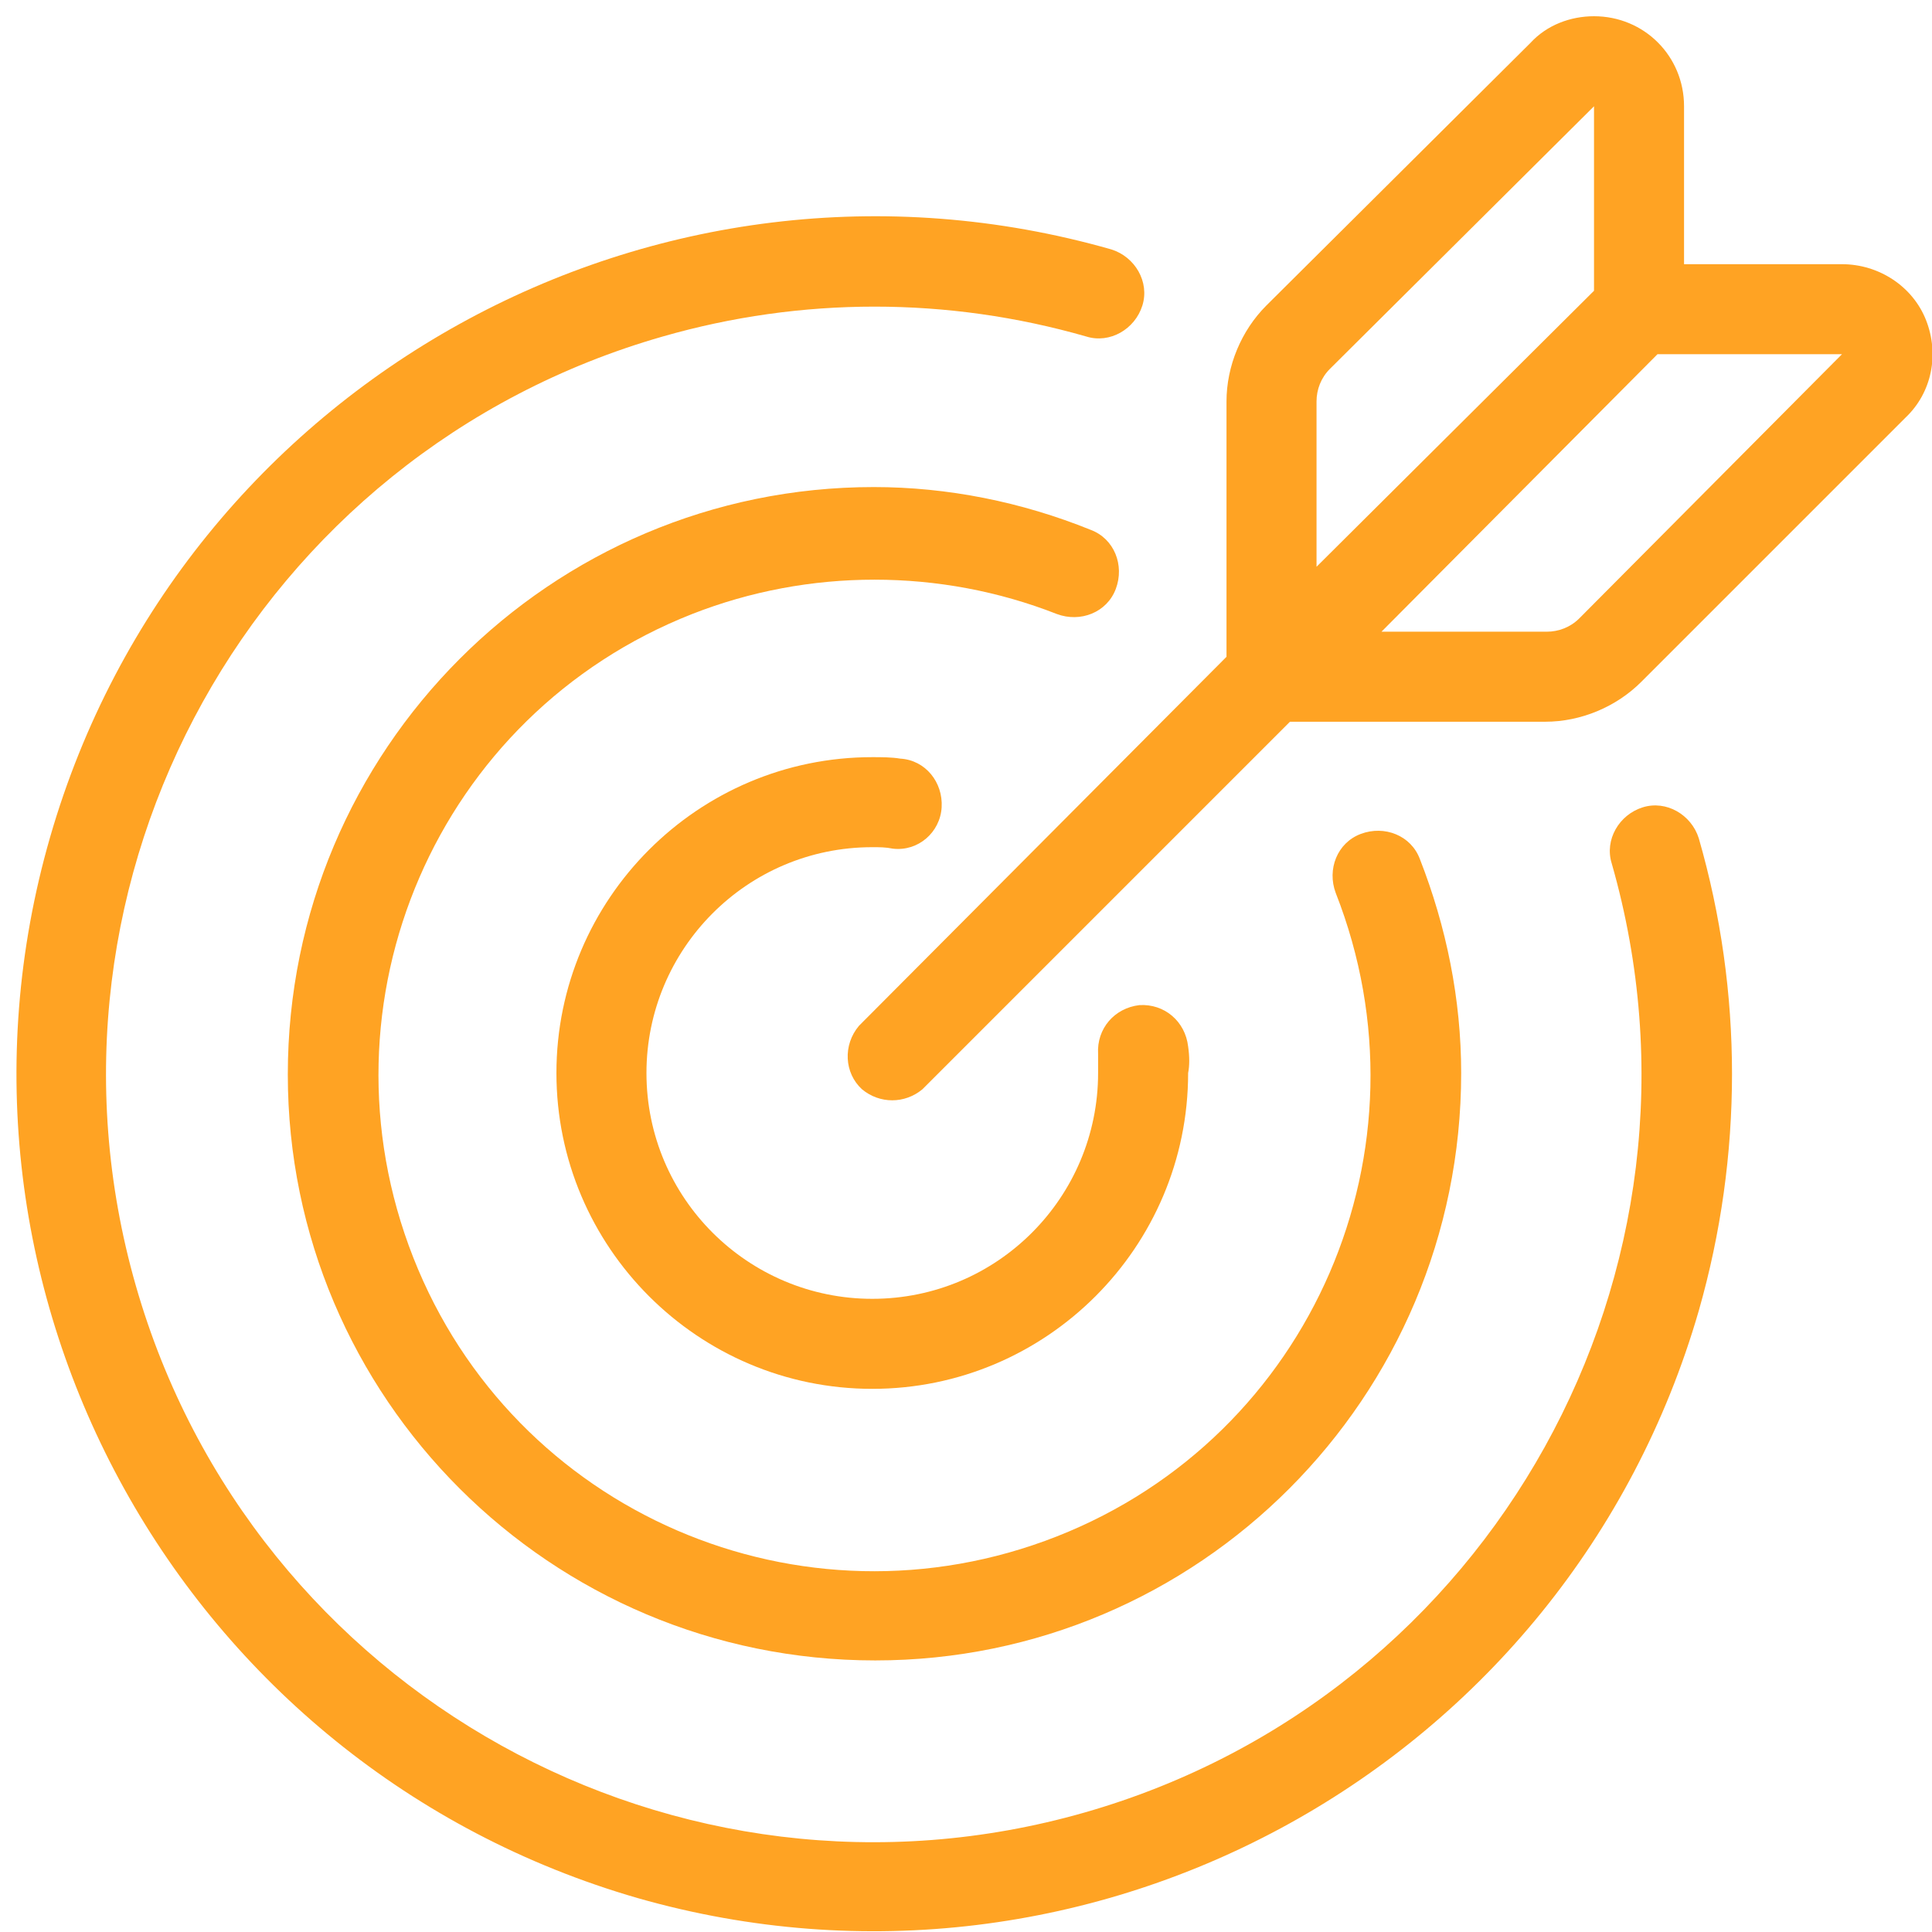
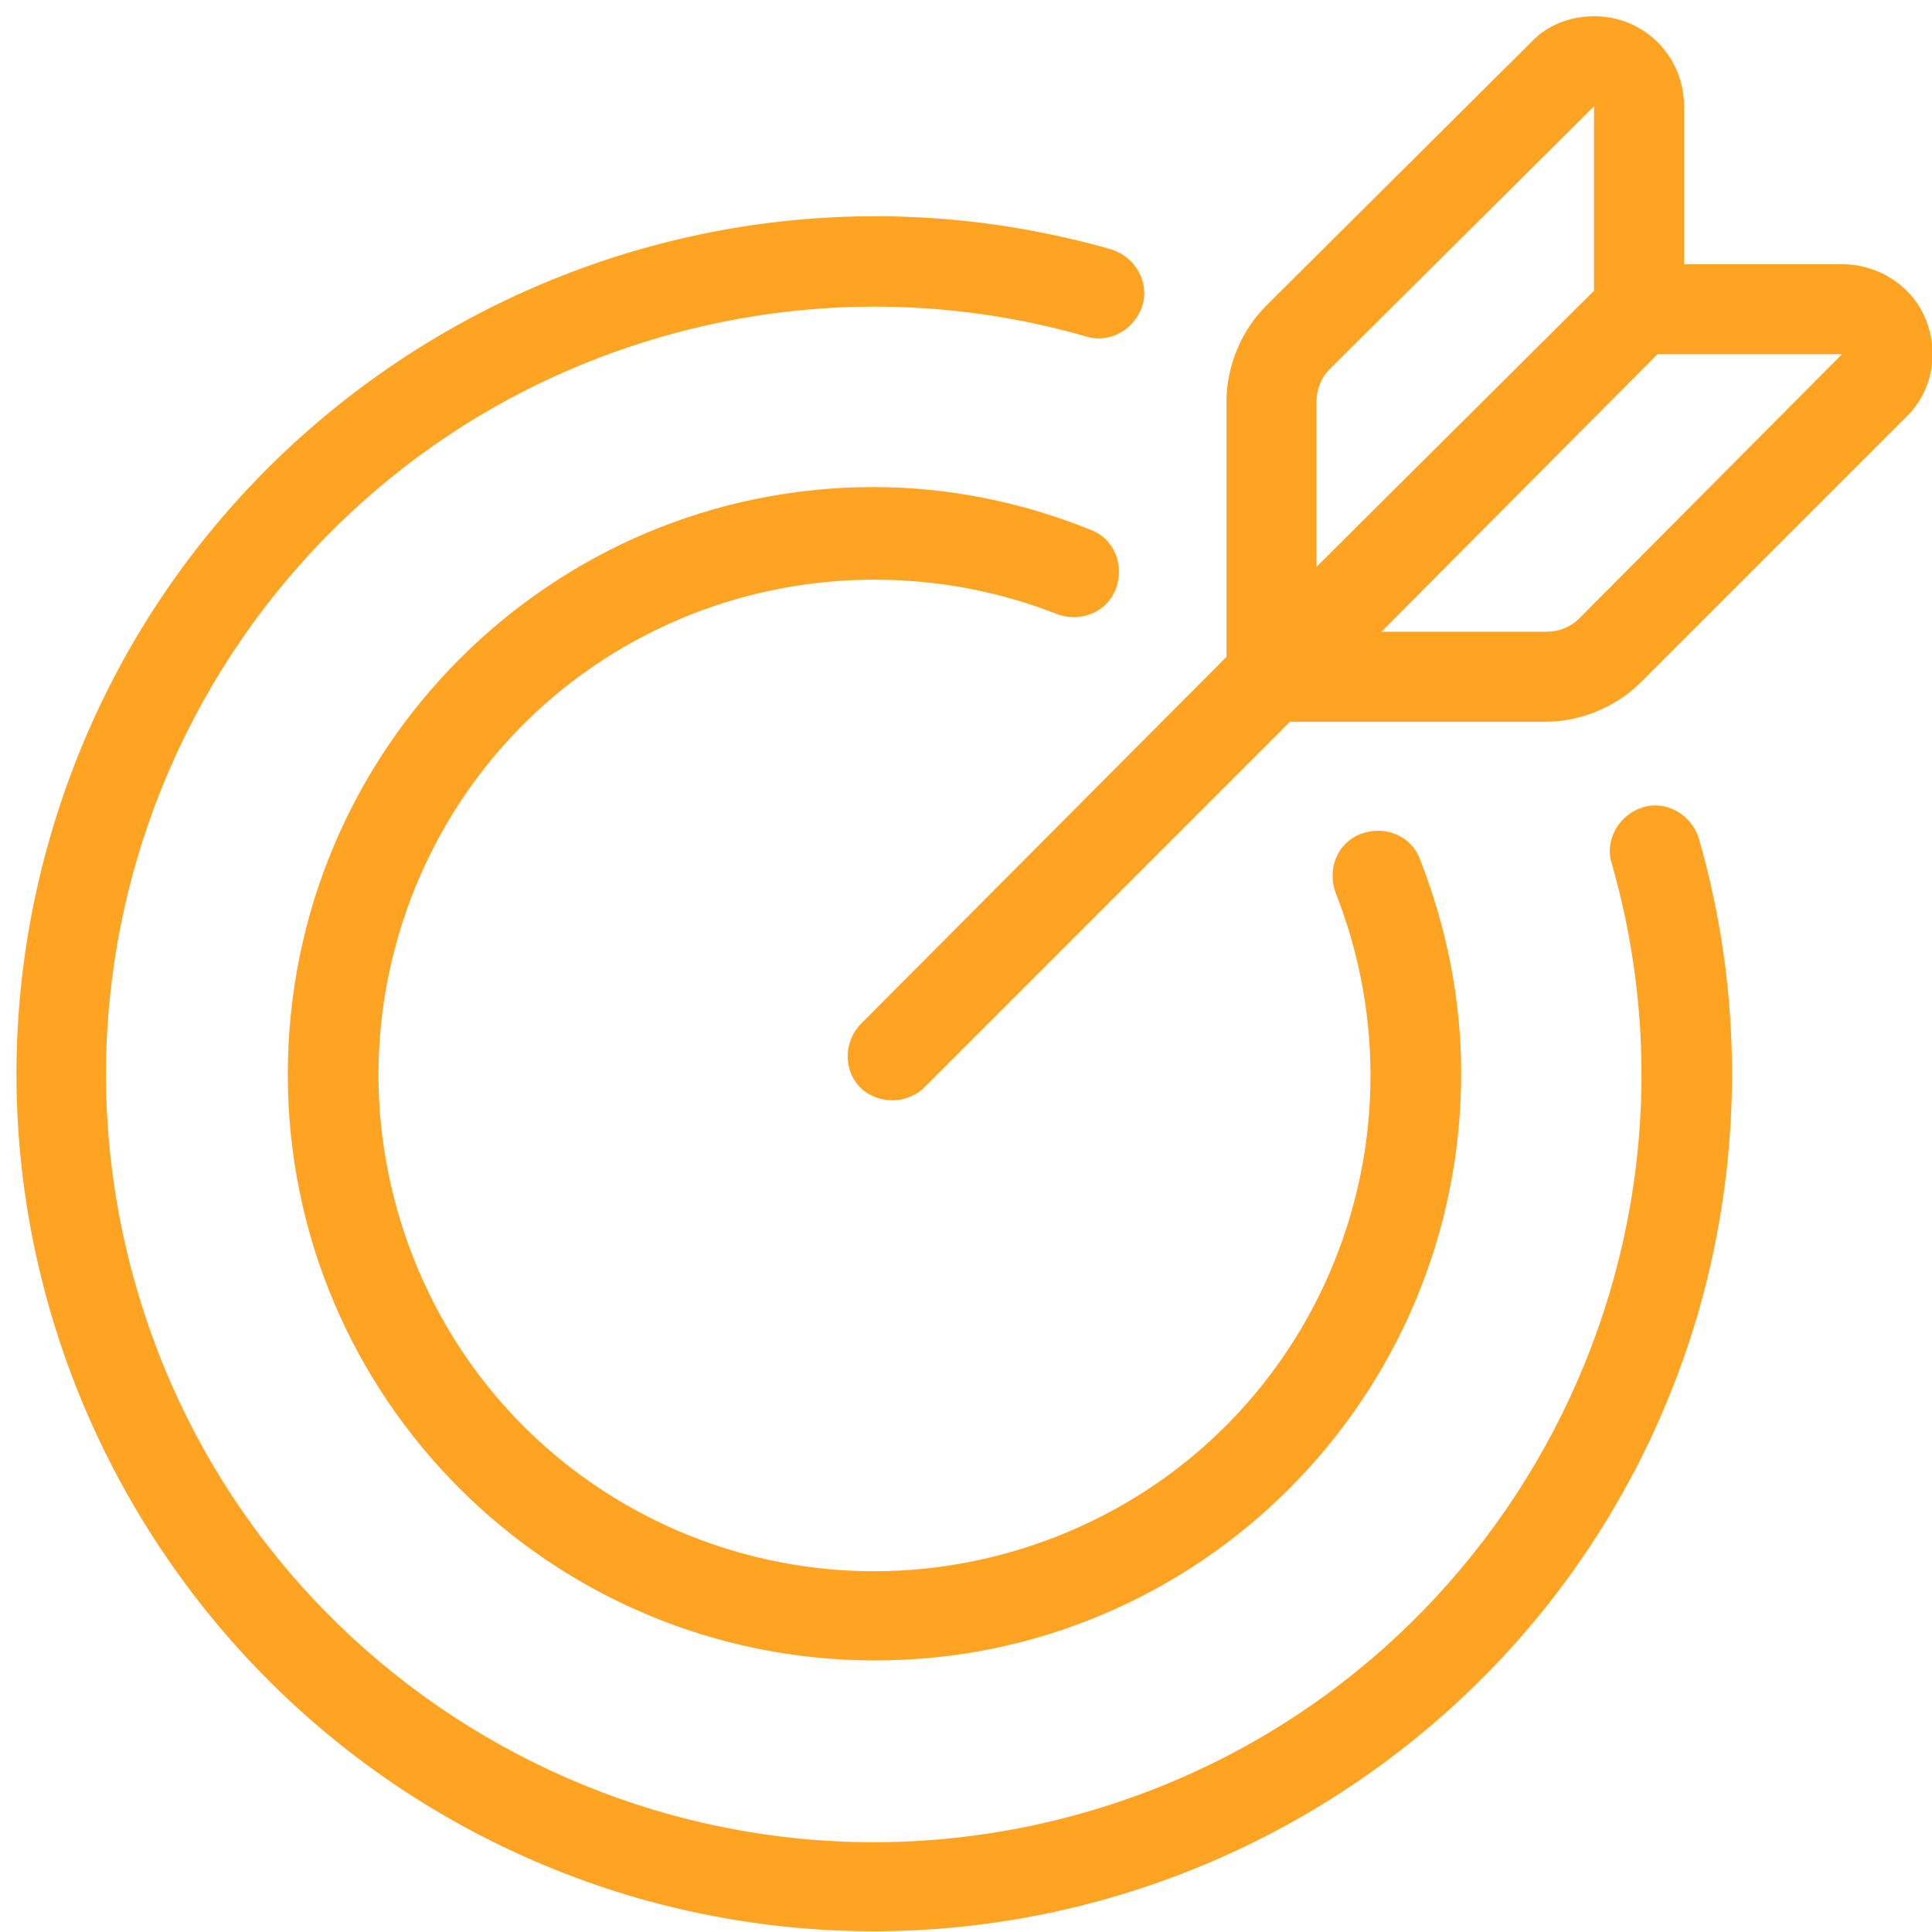
<svg xmlns="http://www.w3.org/2000/svg" version="1.1" id="Layer_1" x="0px" y="0px" viewBox="0 0 130.9 130.9" style="enable-background:new 0 0 130.9 130.9;" xml:space="preserve">
  <style type="text/css">
	.st0{fill:#FFA323;}
</style>
  <title>Guache-Final</title>
  <g id="Homepage-2">
    <path class="st0" d="M96.2,58.2c-0.6-1.6-2.4-2.3-4-1.7s-2.3,2.4-1.7,4c6.8,17.3-1.6,36.8-18.9,43.6c-17.3,6.8-36.8-1.6-43.6-18.9   s1.6-36.8,18.9-43.6c7.9-3.1,16.8-3.1,24.7,0c1.6,0.6,3.4-0.1,4-1.7c0.6-1.6-0.1-3.4-1.7-4C69.2,34,64.2,33,59.2,33   c-21.9,0-39.7,17.8-39.7,39.8c0,21.9,17.8,39.7,39.8,39.7c21.9,0,39.7-17.8,39.7-39.8C99,67.7,98,62.8,96.2,58.2L96.2,58.2z" />
    <path class="st0" d="M115.1,56.8c-0.5-1.6-2.2-2.6-3.8-2.1c-1.6,0.5-2.6,2.2-2.1,3.8c7.9,27.6-8.1,56.4-35.7,64.3   s-56.4-8.1-64.3-35.7s8.1-56.4,35.7-64.3c9.4-2.7,19.3-2.7,28.7,0c1.6,0.5,3.3-0.5,3.8-2.1s-0.5-3.3-2.1-3.8   c-30.8-8.8-63,9-71.9,39.8s9,63,39.8,71.9c30.8,8.8,63-9,71.9-39.8C118.1,78.3,118.1,67.2,115.1,56.8z" />
-     <path class="st0" d="M80.5,70.9c-0.2-1.7-1.6-2.9-3.3-2.8c-1.7,0.2-2.9,1.6-2.8,3.3c0,0.4,0,0.9,0,1.3c0,8.4-6.8,15.3-15.3,15.3   c-8.4,0-15.3-6.8-15.3-15.3c0-8.4,6.8-15.3,15.3-15.3c0,0,0,0,0,0c0.5,0,0.9,0,1.4,0.1c1.7,0.2,3.2-1.1,3.3-2.8s-1.1-3.2-2.8-3.3   c-0.6-0.1-1.3-0.1-1.9-0.1c-11.8,0-21.4,9.6-21.4,21.4s9.6,21.4,21.4,21.4s21.4-9.6,21.4-21.4C80.6,72.2,80.6,71.6,80.5,70.9z" />
    <path class="st0" d="M130.5,21.7c-0.9-2.3-3.2-3.8-5.7-3.8h-10.7V7.2c0-3.4-2.7-6.1-6.1-6.1c-1.6,0-3.2,0.6-4.3,1.8L85.8,20.7   c-1.7,1.7-2.7,4.1-2.7,6.5v17.3L58.2,69.5c-1.1,1.3-1,3.2,0.2,4.3c1.2,1,2.9,1,4.1,0l24.9-24.9h17.3c2.4,0,4.8-1,6.5-2.7l17.9-17.9   C130.9,26.6,131.4,24,130.5,21.7z M89.2,27.2c0-0.8,0.3-1.6,0.9-2.2L108,7.2v12.5L89.2,38.4V27.2z M107,41.9   c-0.6,0.6-1.4,0.9-2.2,0.9H93.6L112.3,24h12.5L107,41.9z" />
  </g>
</svg>